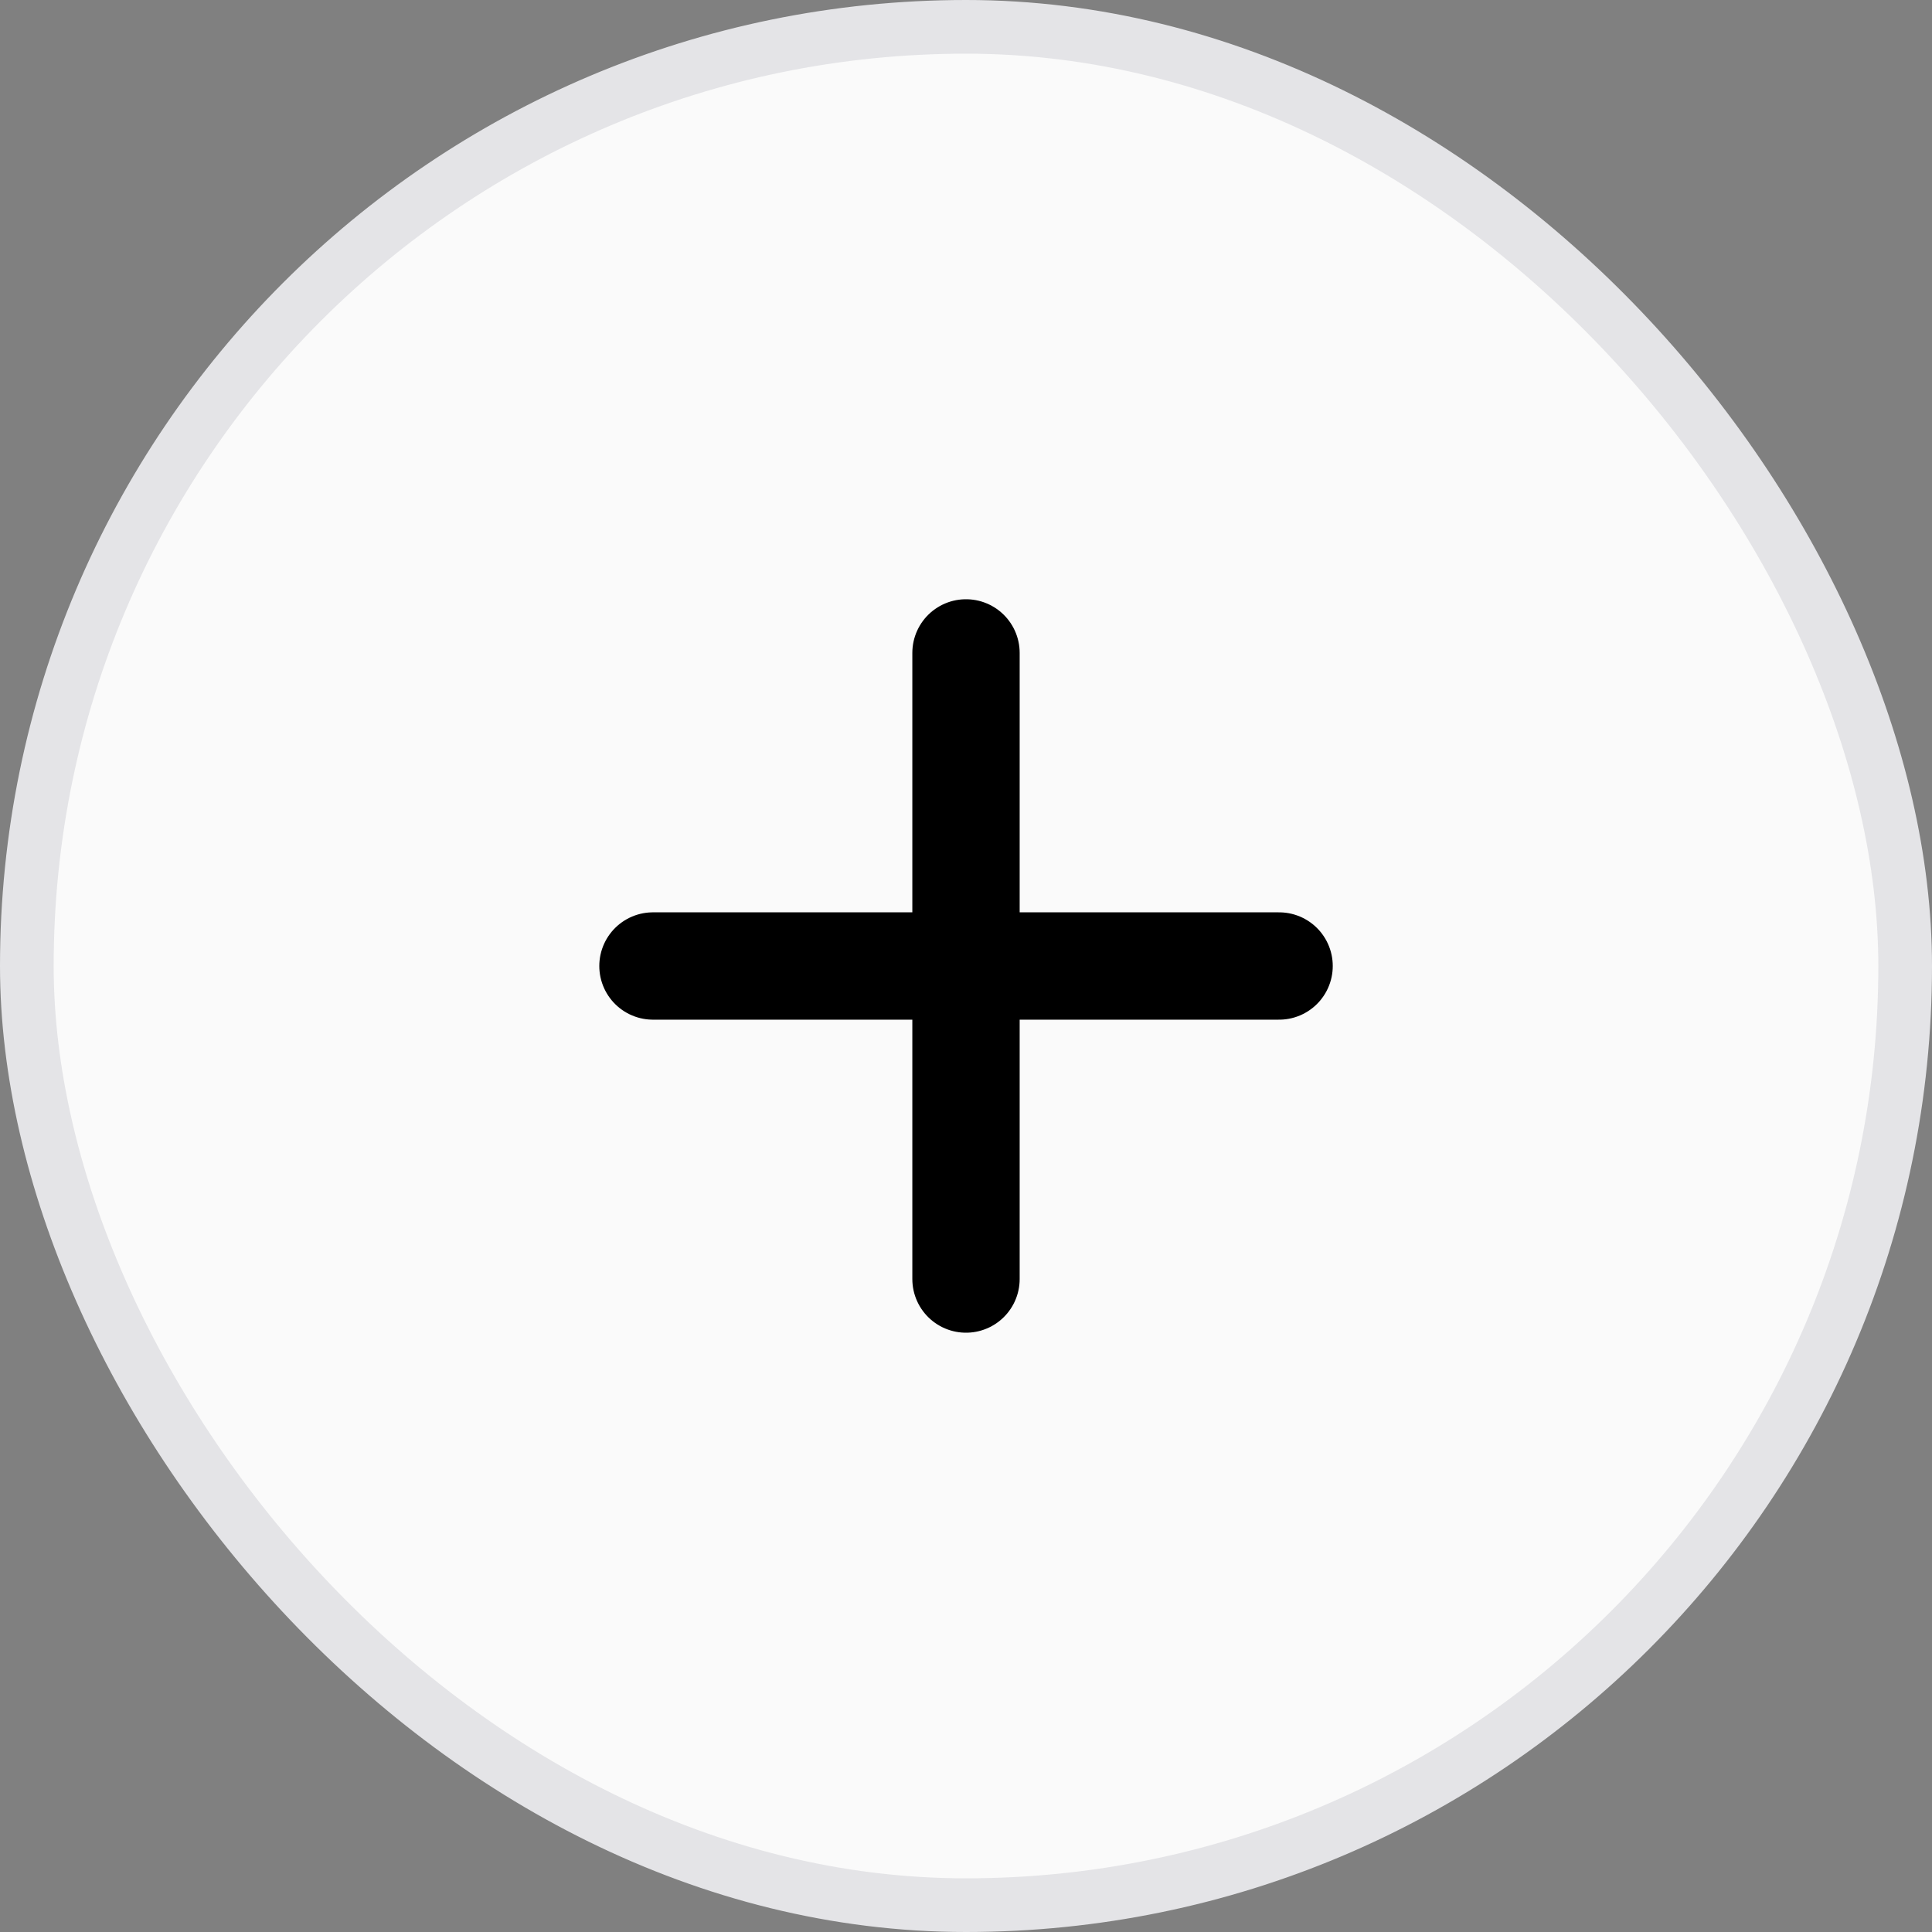
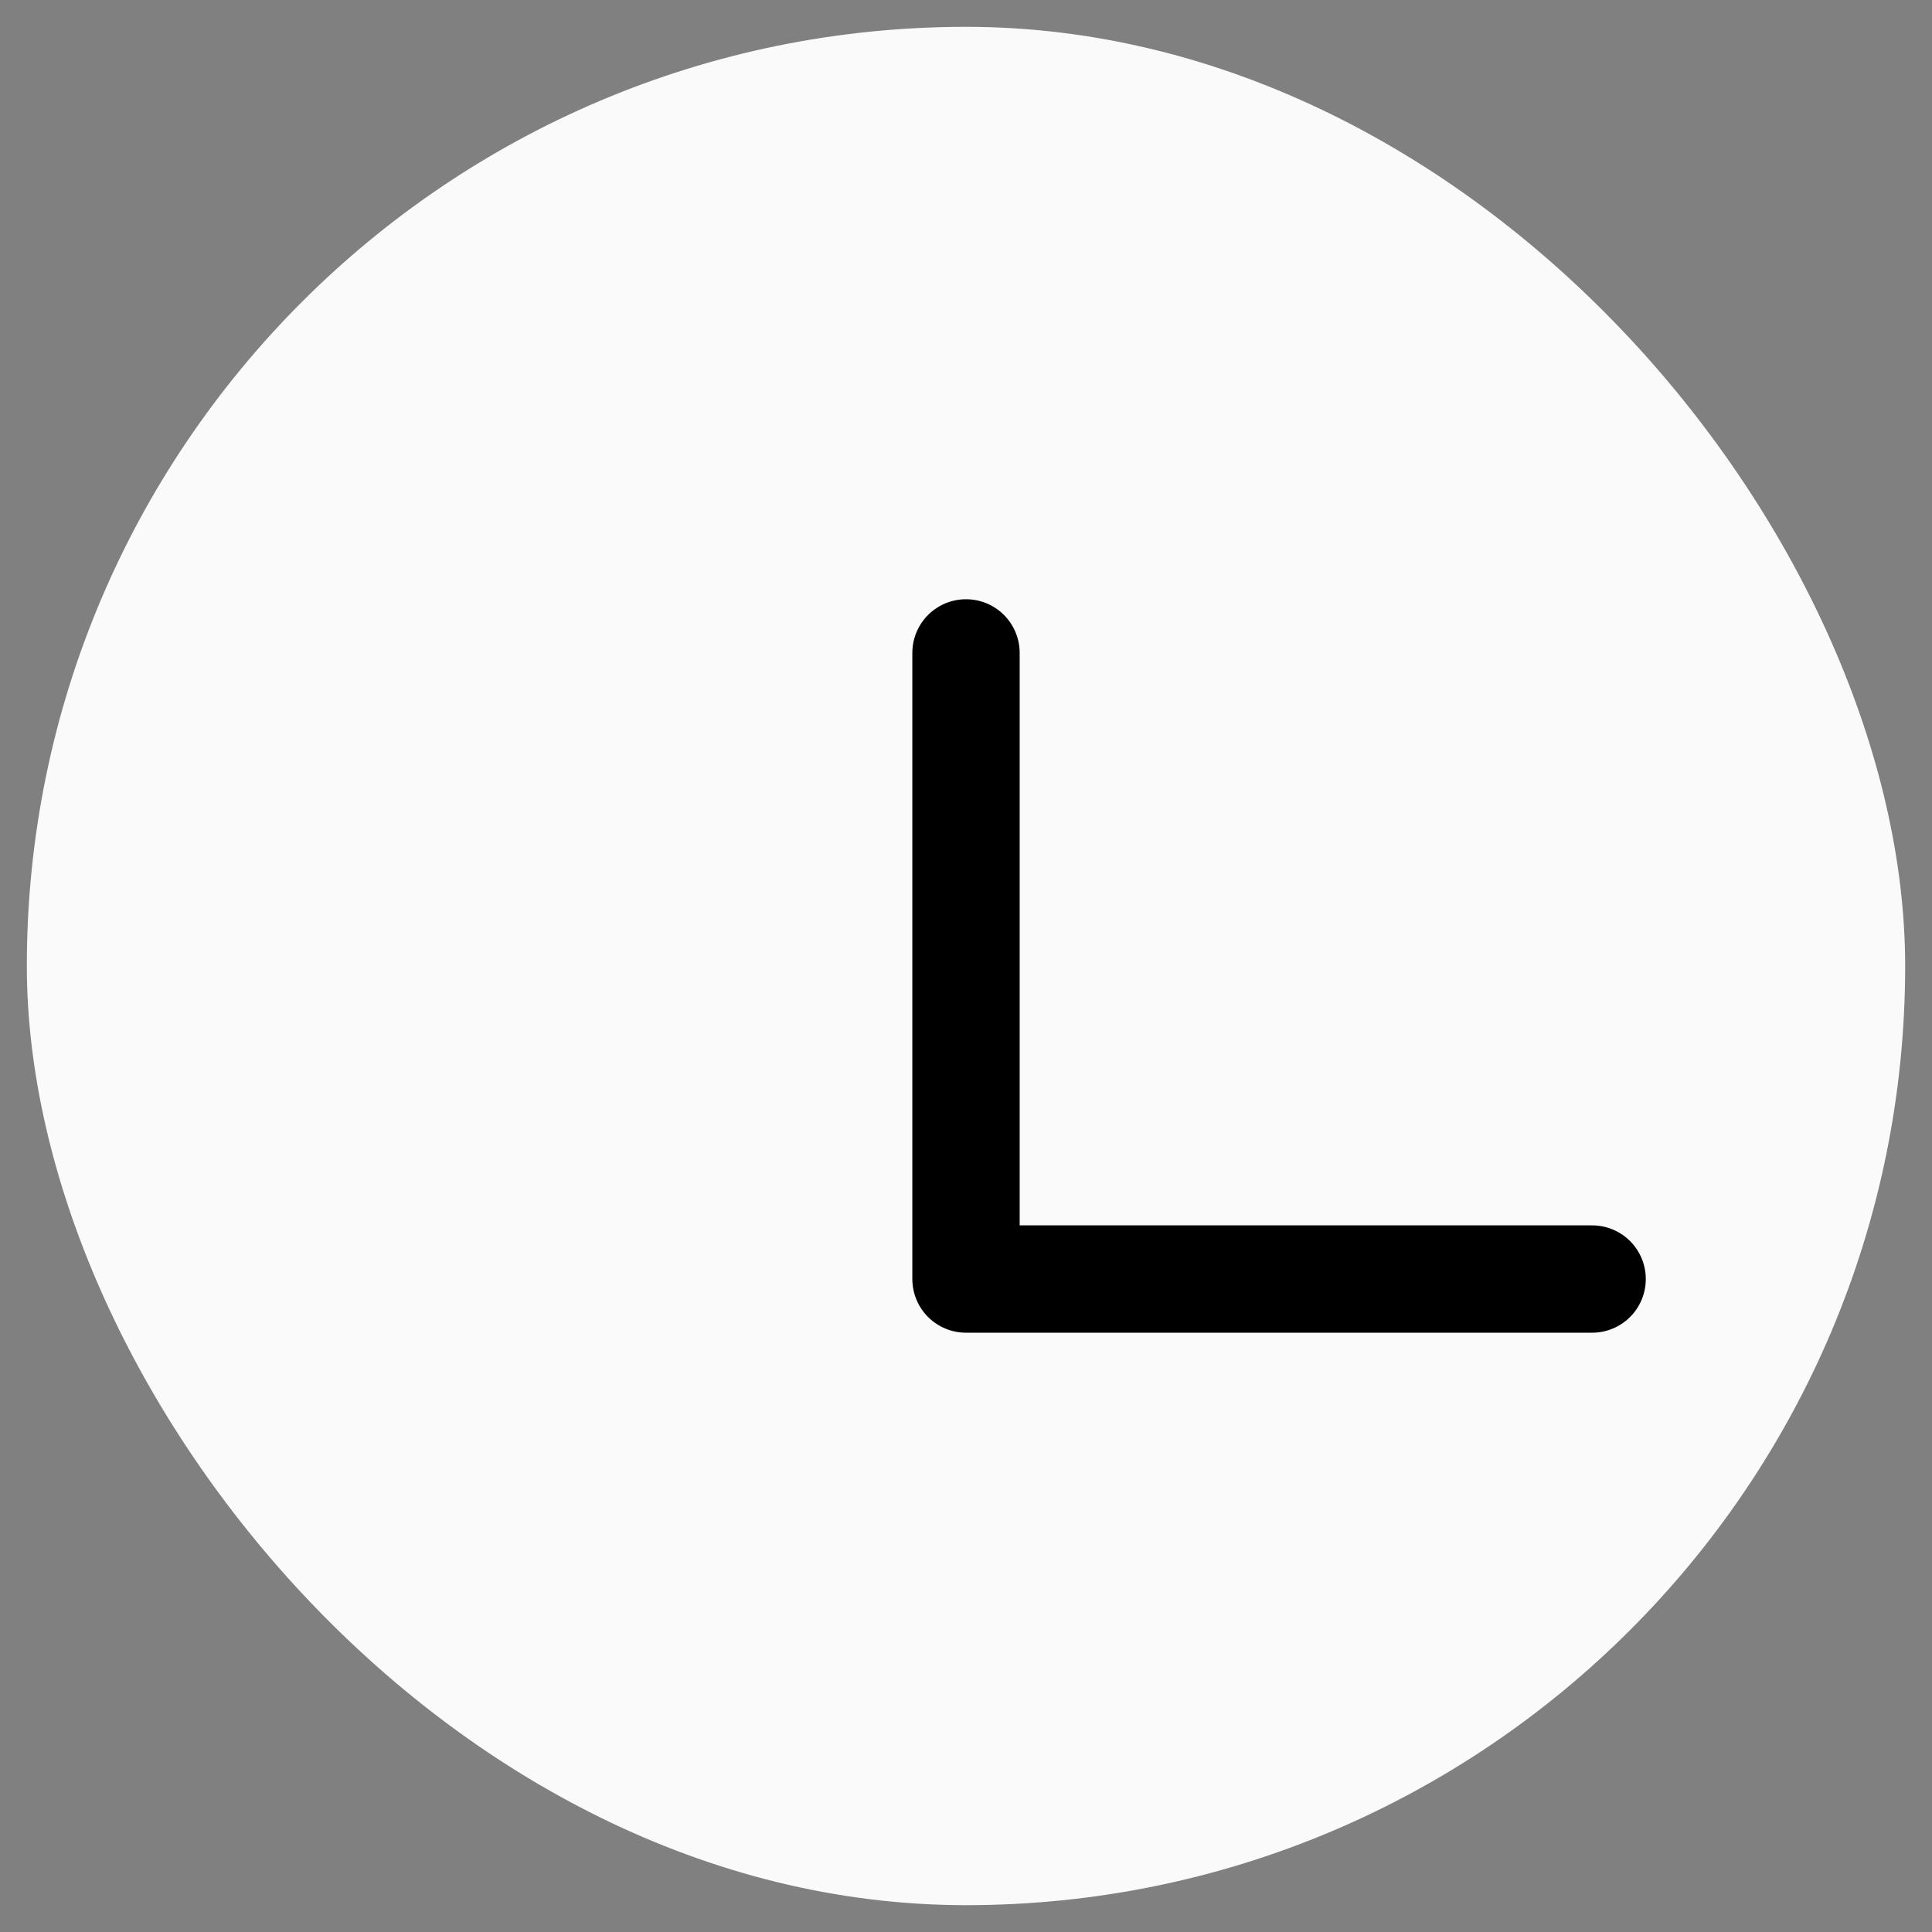
<svg xmlns="http://www.w3.org/2000/svg" width="36" height="36" fill="none">
  <rect width="100%" height="100%" fill="#808080" stroke="none" />
  <rect width="35" height="35" x=".5" y=".5" fill="#FAFAFA" rx="17.5" />
-   <rect width="35" height="35" x=".5" y=".5" stroke="#E4E4E7" rx="17.5" />
-   <path stroke="#000" stroke-linecap="round" stroke-linejoin="round" stroke-width="2" d="M18 12.166v11.667M12.167 18h11.667" />
+   <path stroke="#000" stroke-linecap="round" stroke-linejoin="round" stroke-width="2" d="M18 12.166v11.667h11.667" />
</svg>